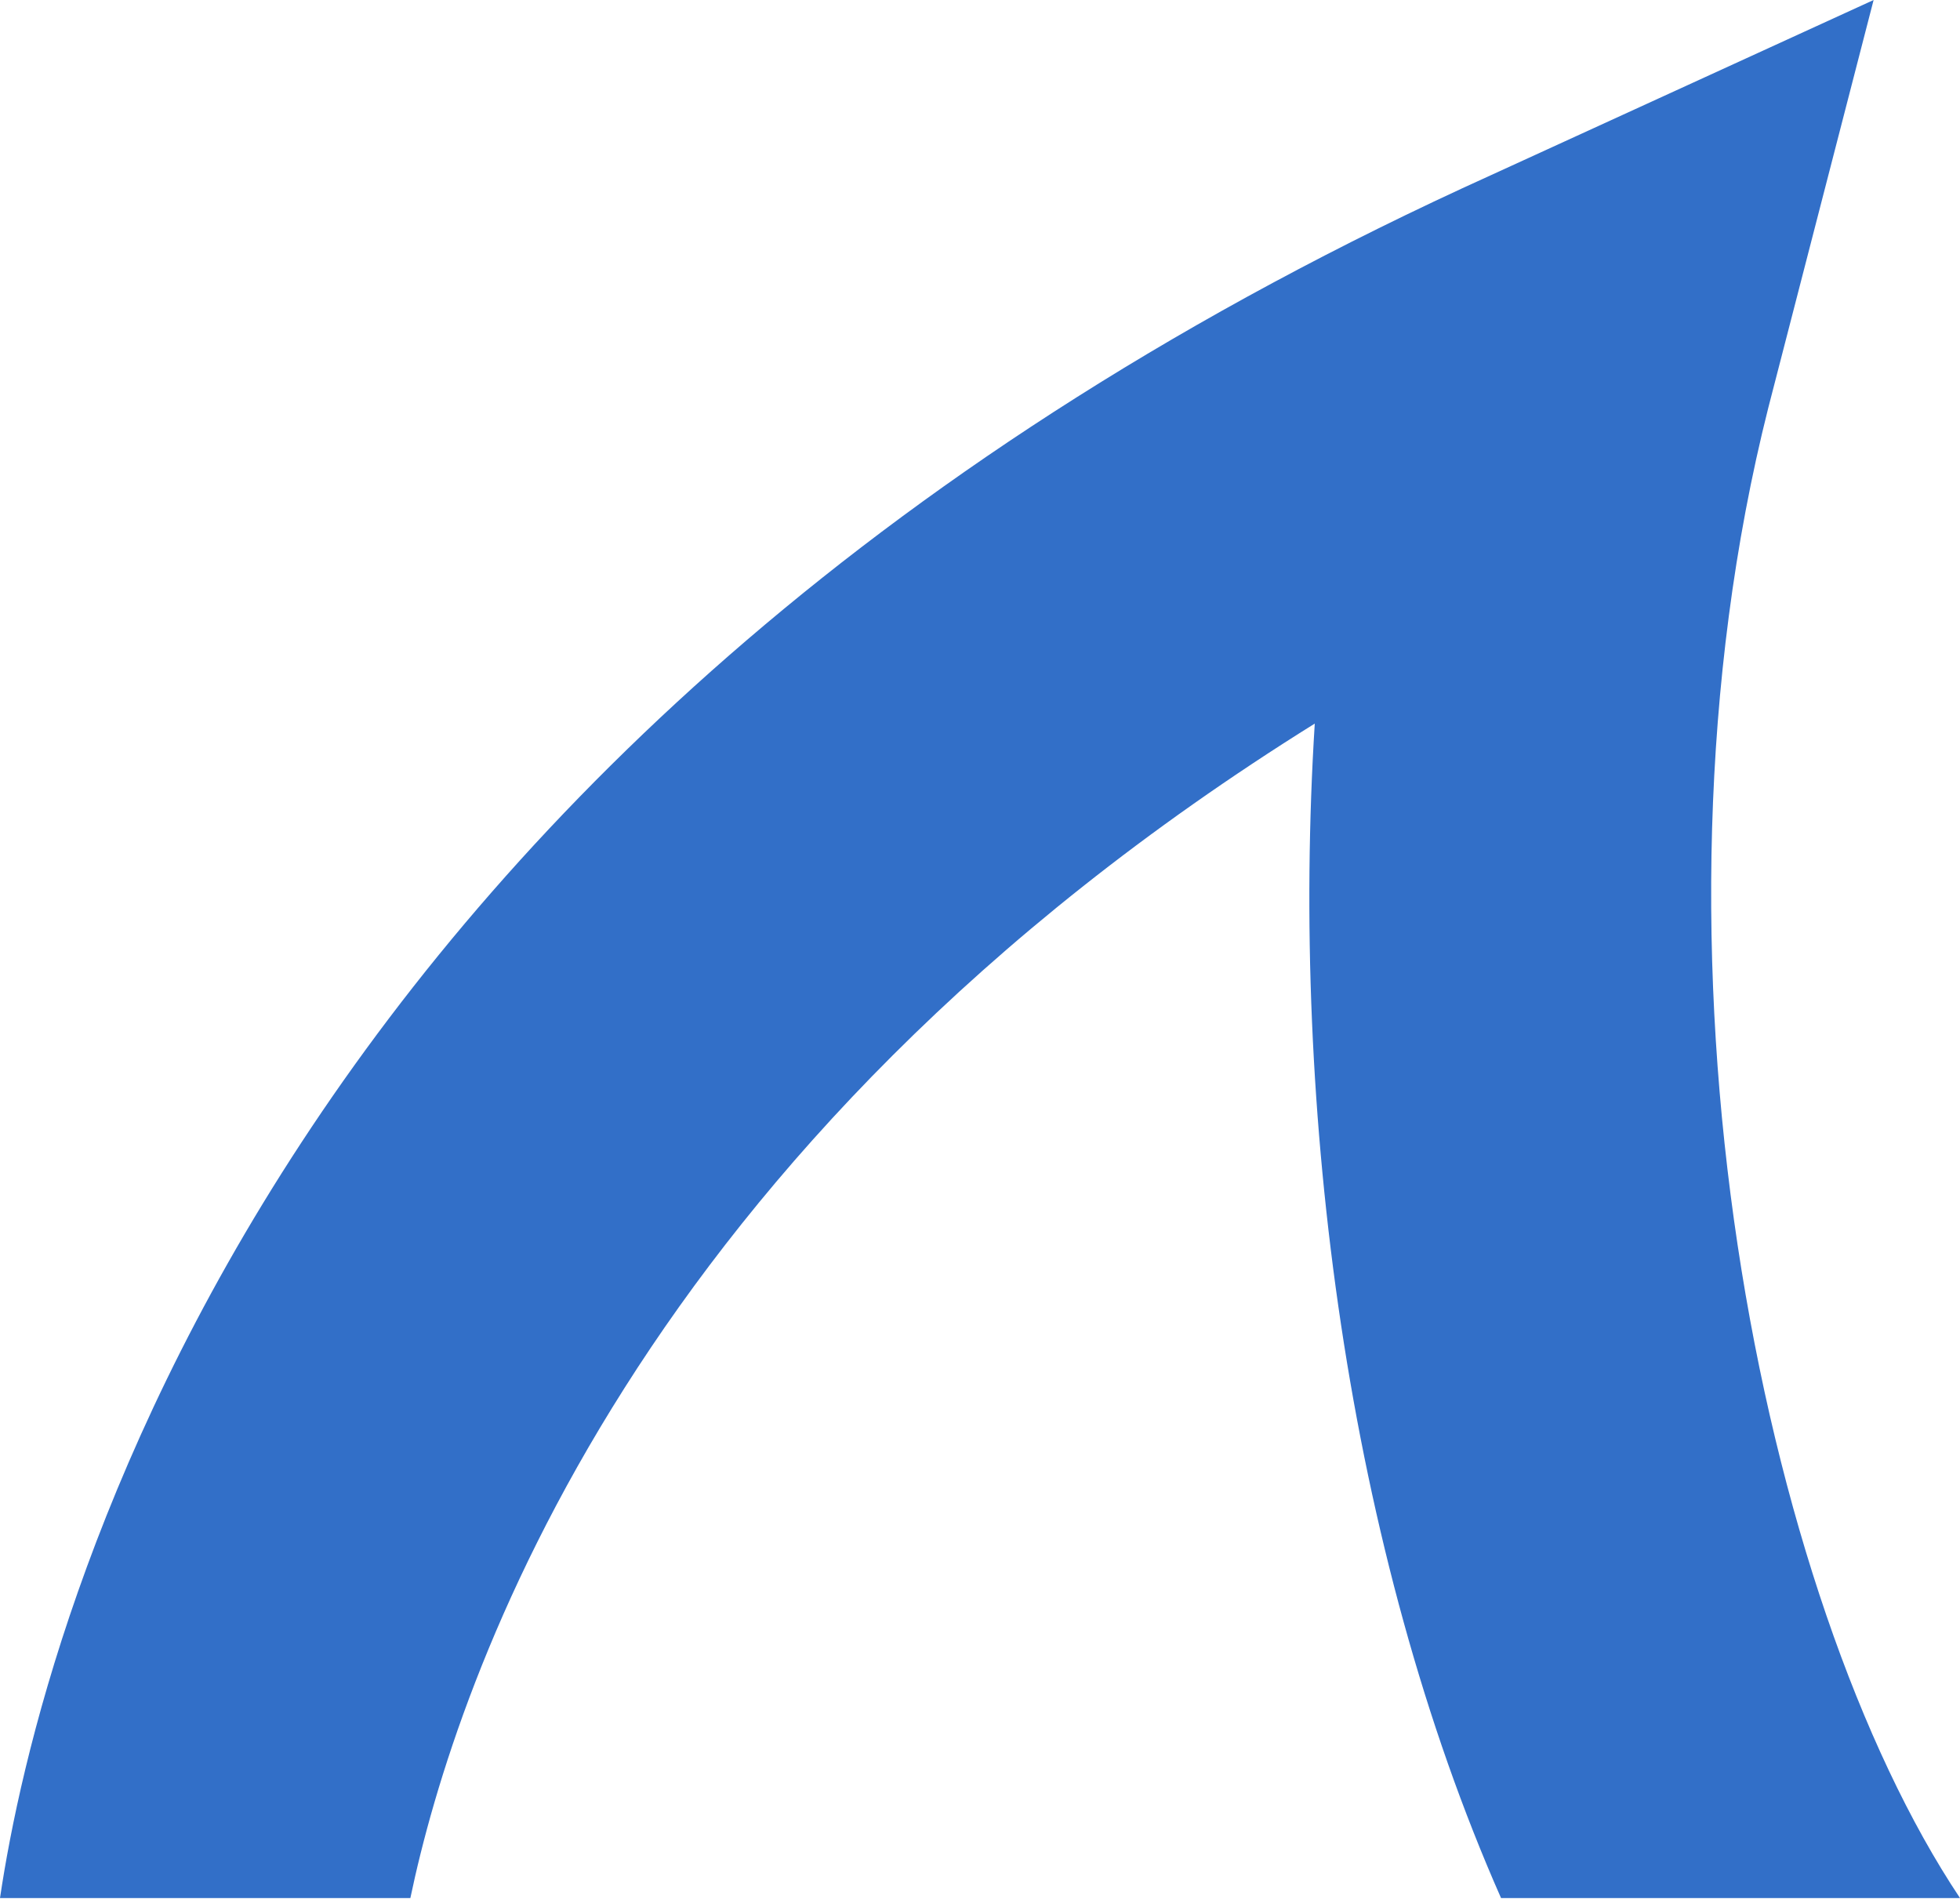
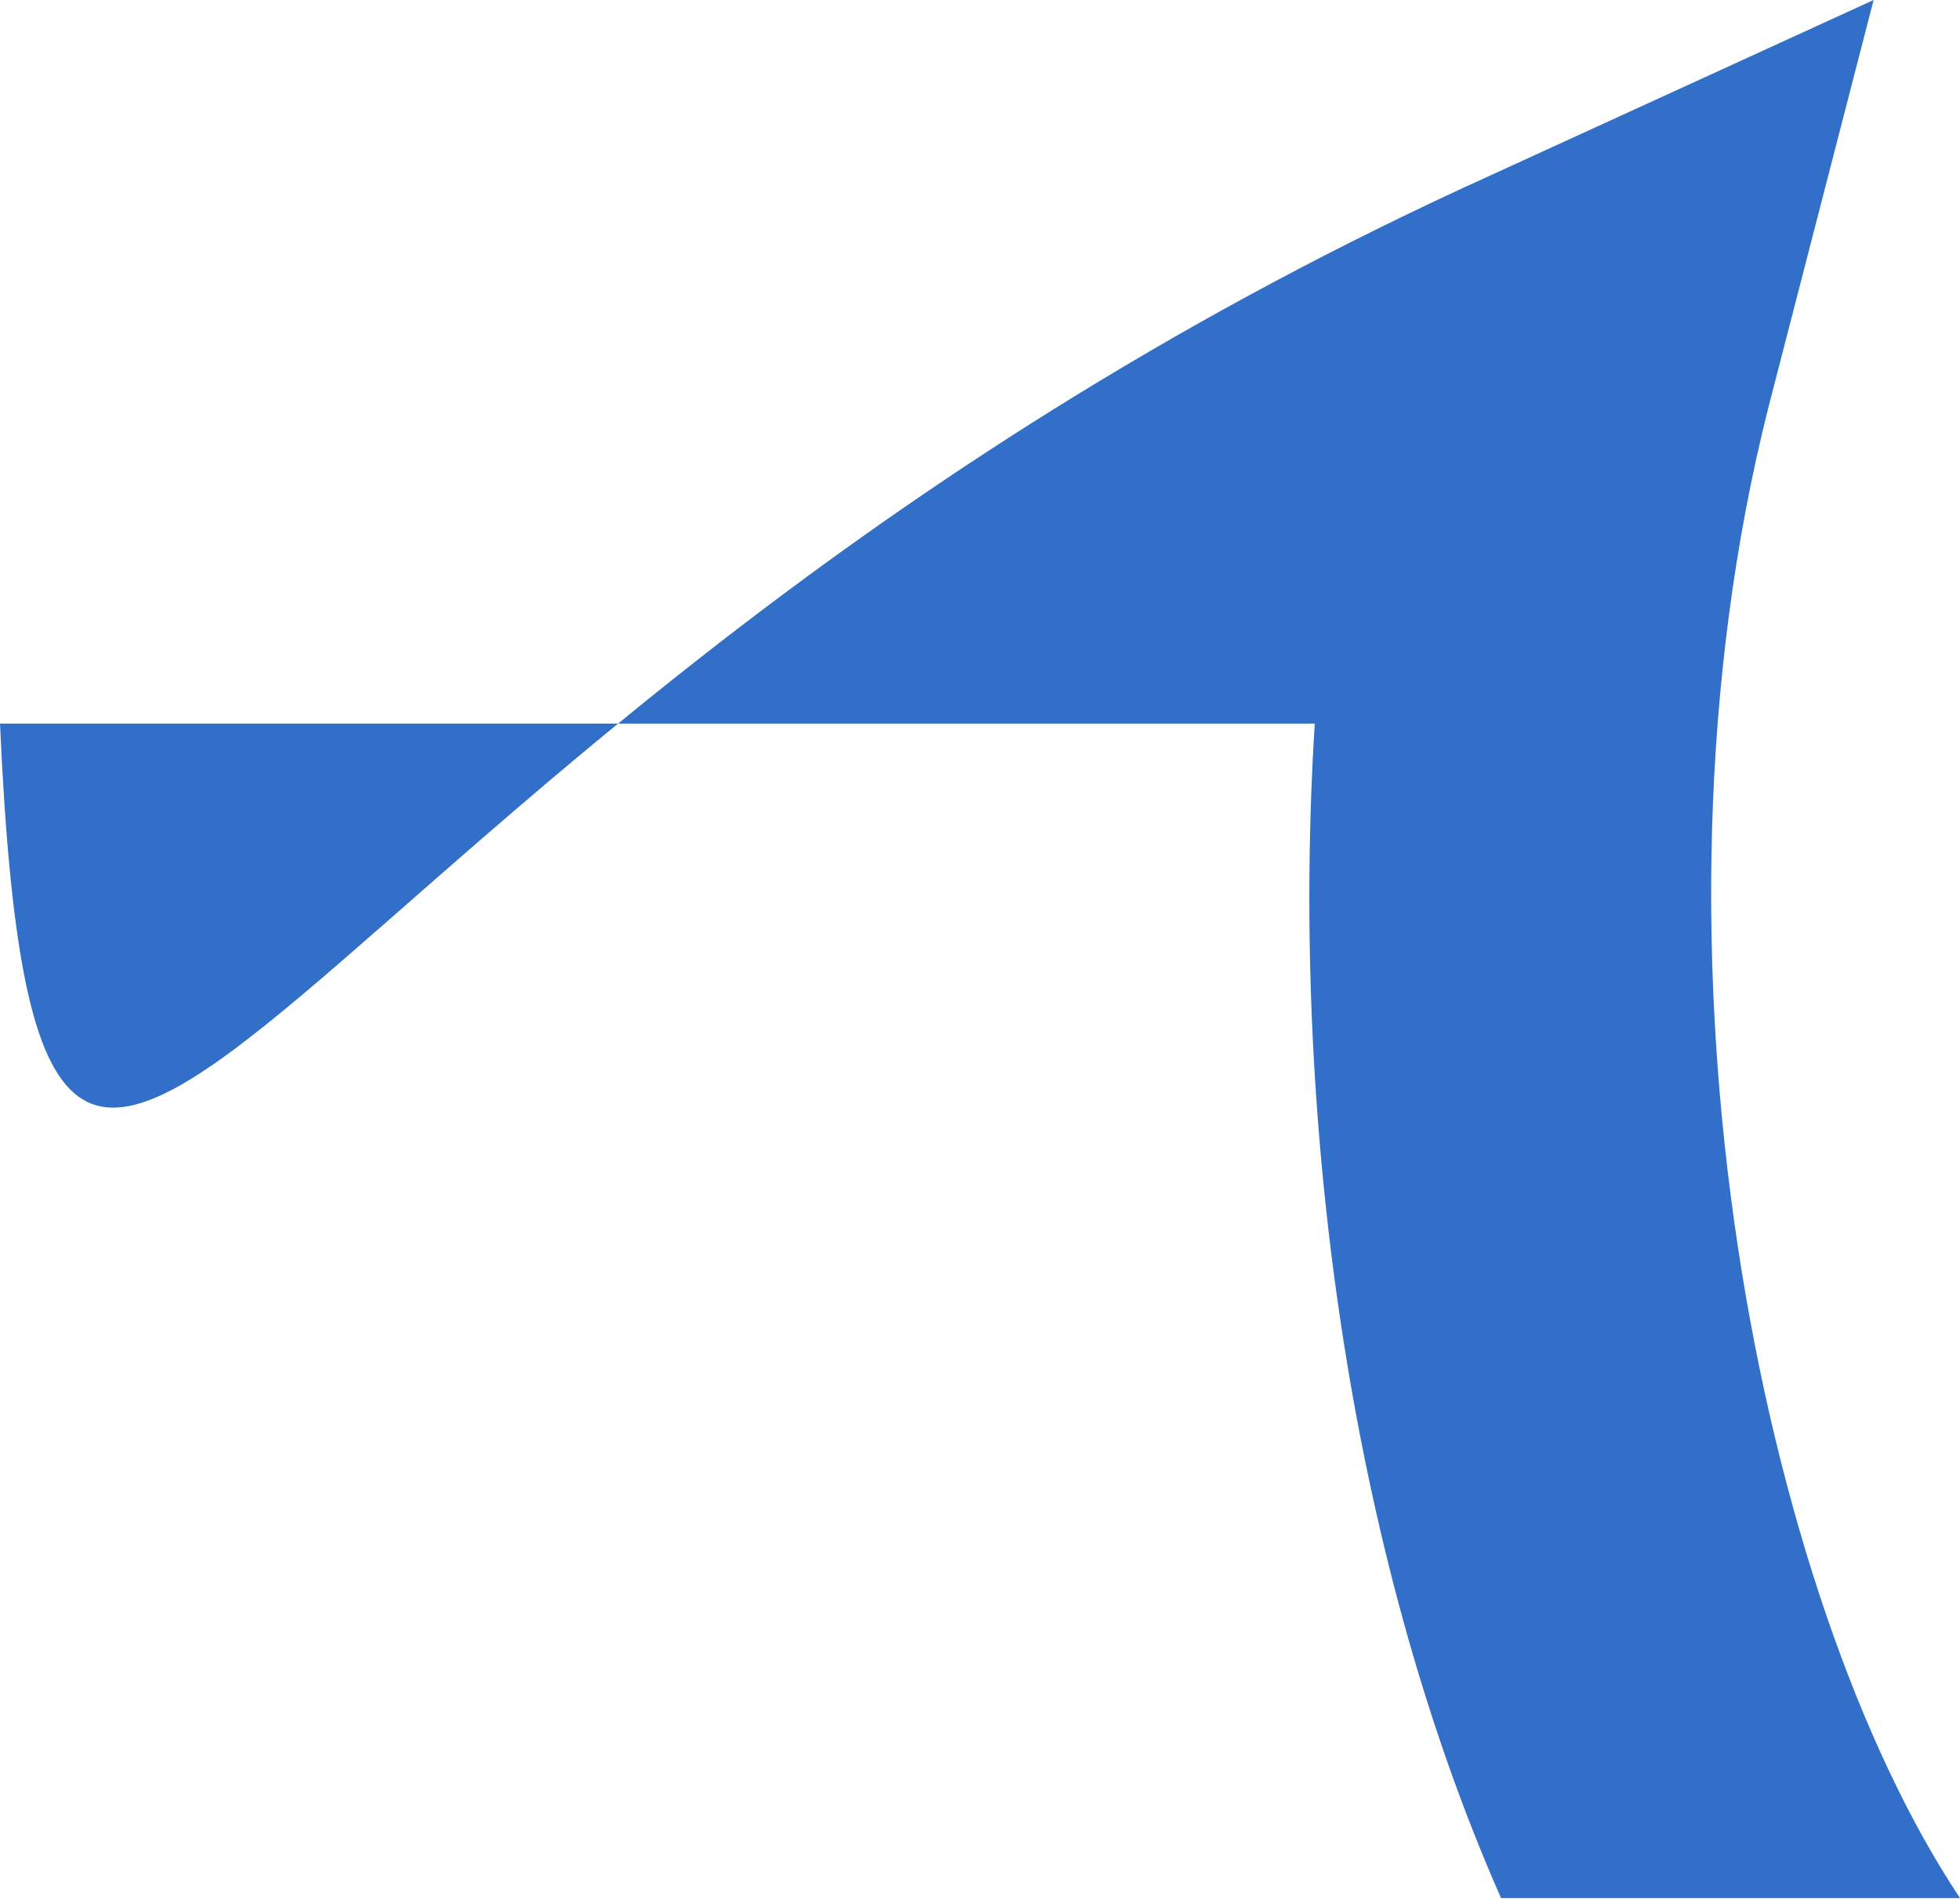
<svg xmlns="http://www.w3.org/2000/svg" width="512" height="496" viewBox="0 0 512 496" fill="none">
-   <path d="M512 495.78H392.11C351.912 404.804 337.102 289.851 343.449 189.003C165.73 299.725 119.185 438.656 107.196 495.78H0C10.579 424.551 69.818 190.413 389.289 45.84L489.433 0L461.928 106.49C425.961 248.948 459.813 417.499 512 495.78Z" fill="#326FC8" />
+   <path d="M512 495.78H392.11C351.912 404.804 337.102 289.851 343.449 189.003H0C10.579 424.551 69.818 190.413 389.289 45.84L489.433 0L461.928 106.49C425.961 248.948 459.813 417.499 512 495.78Z" fill="#326FC8" />
</svg>